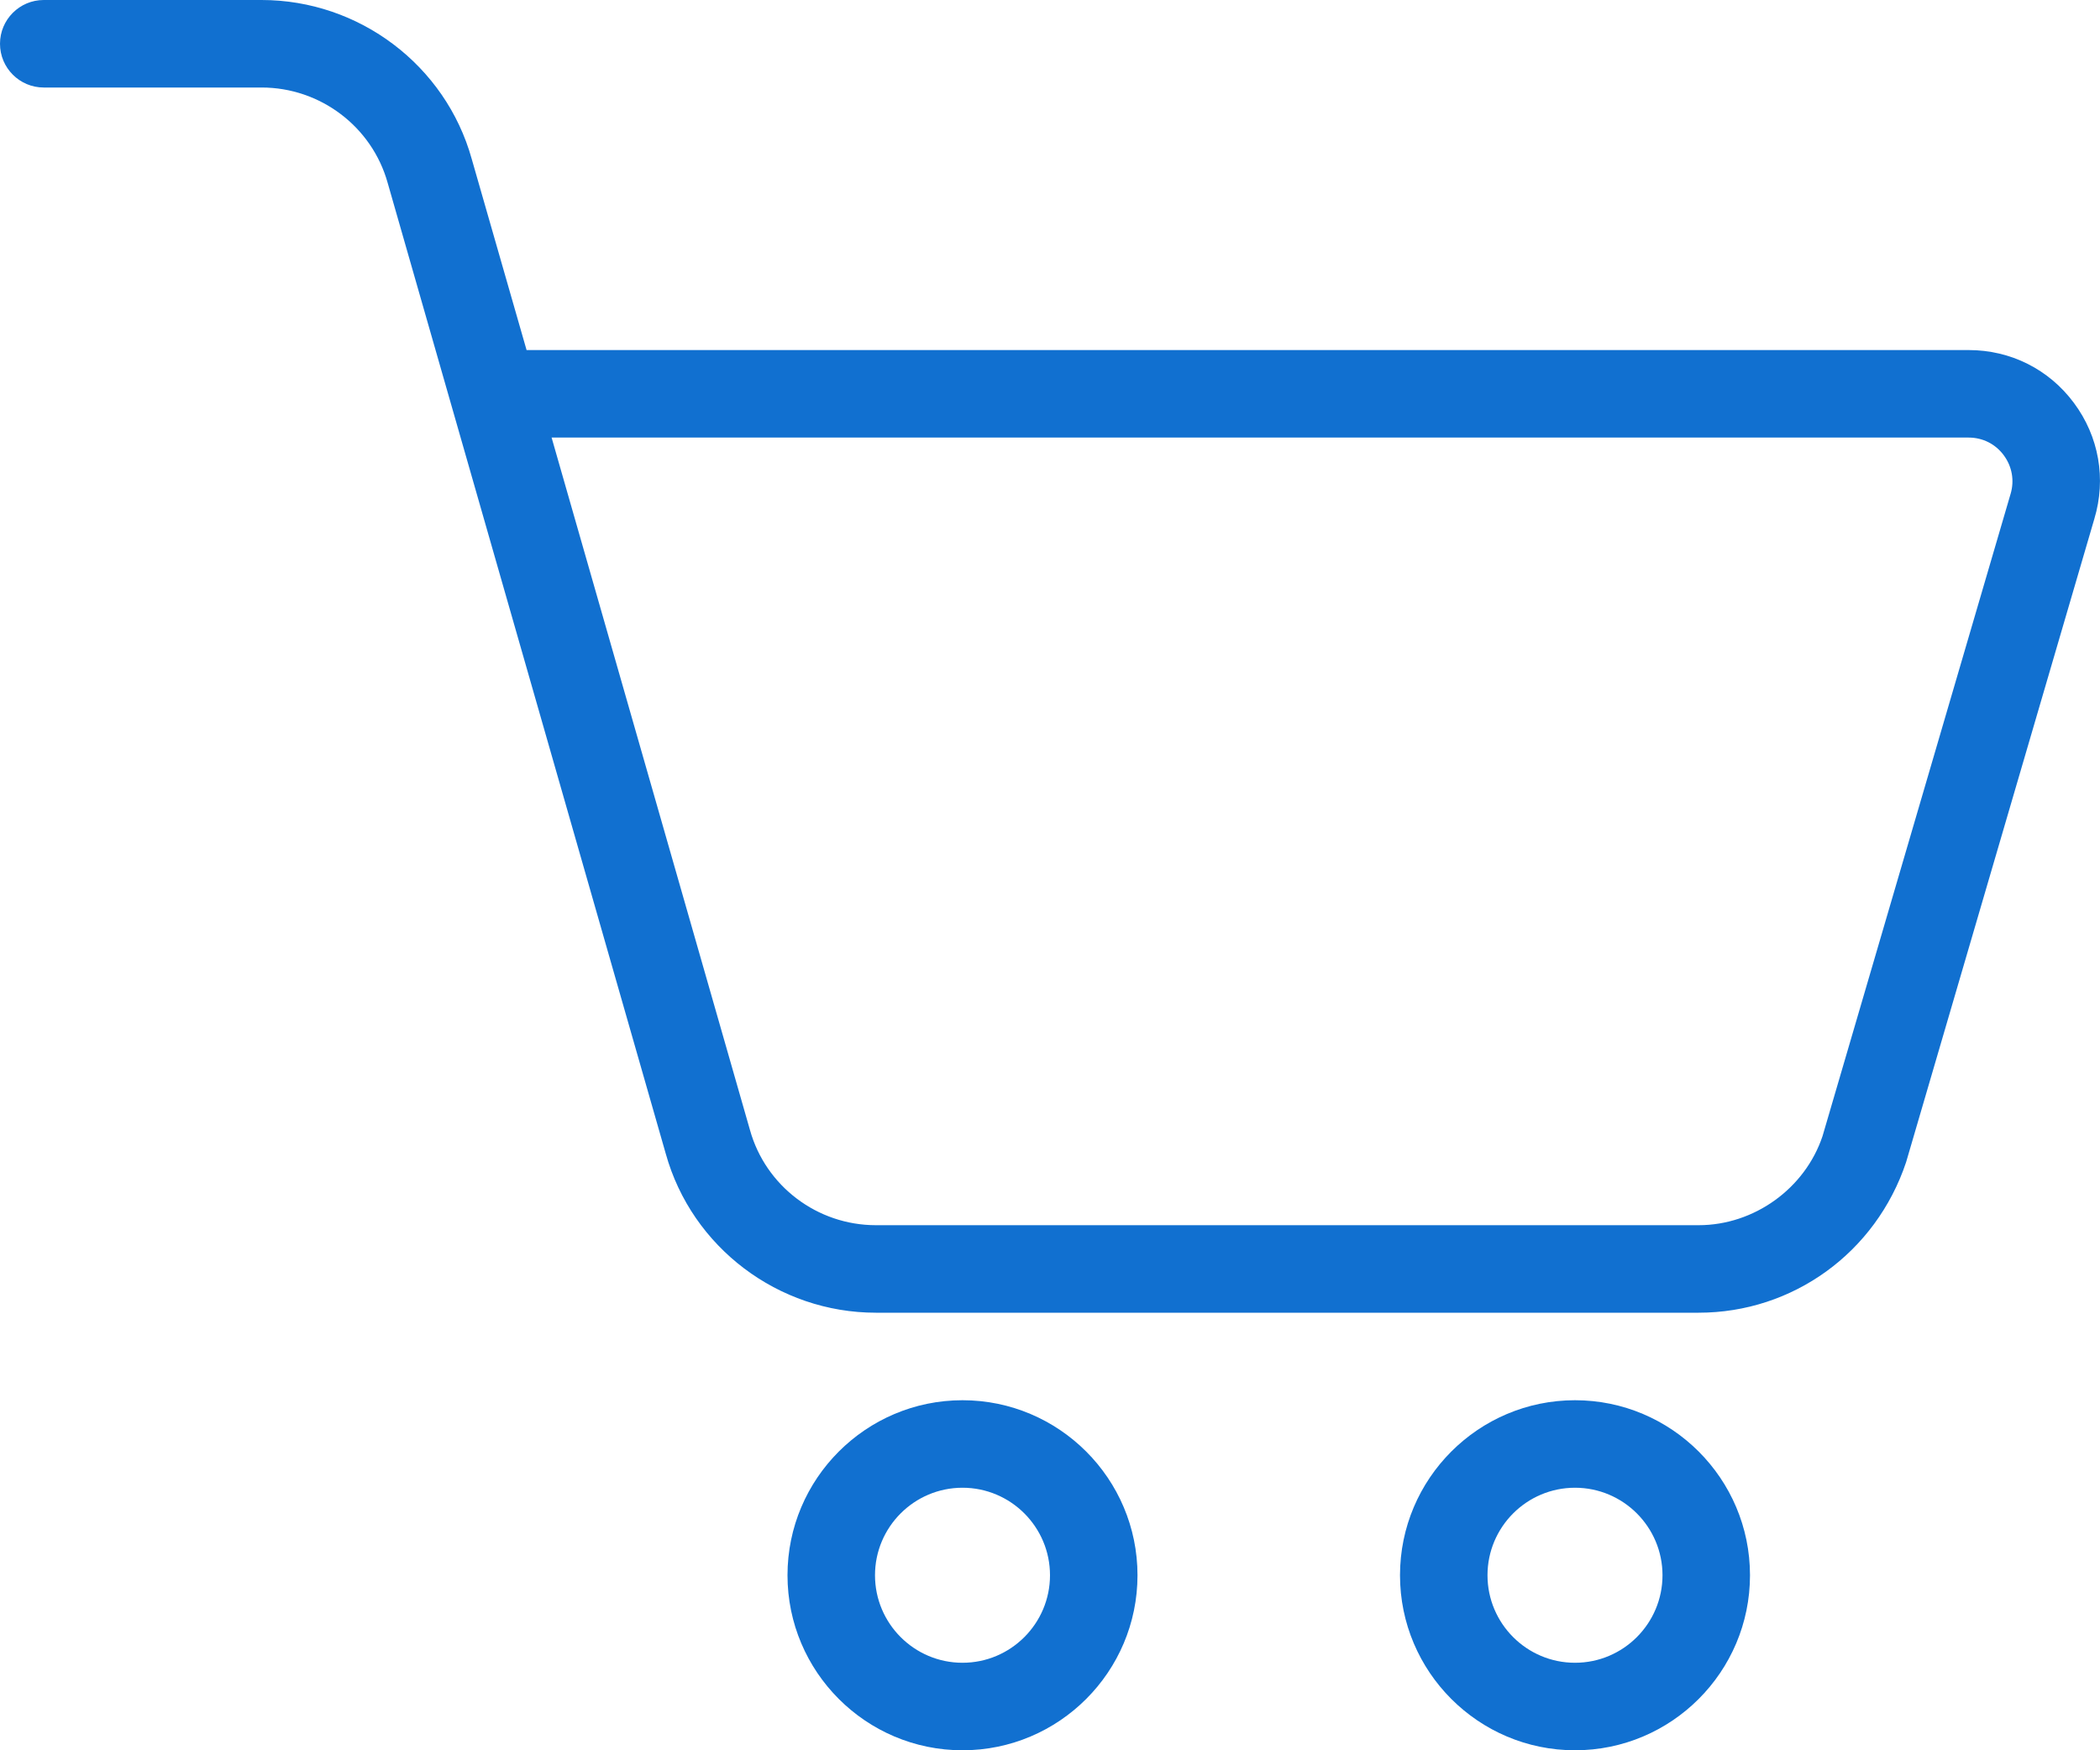
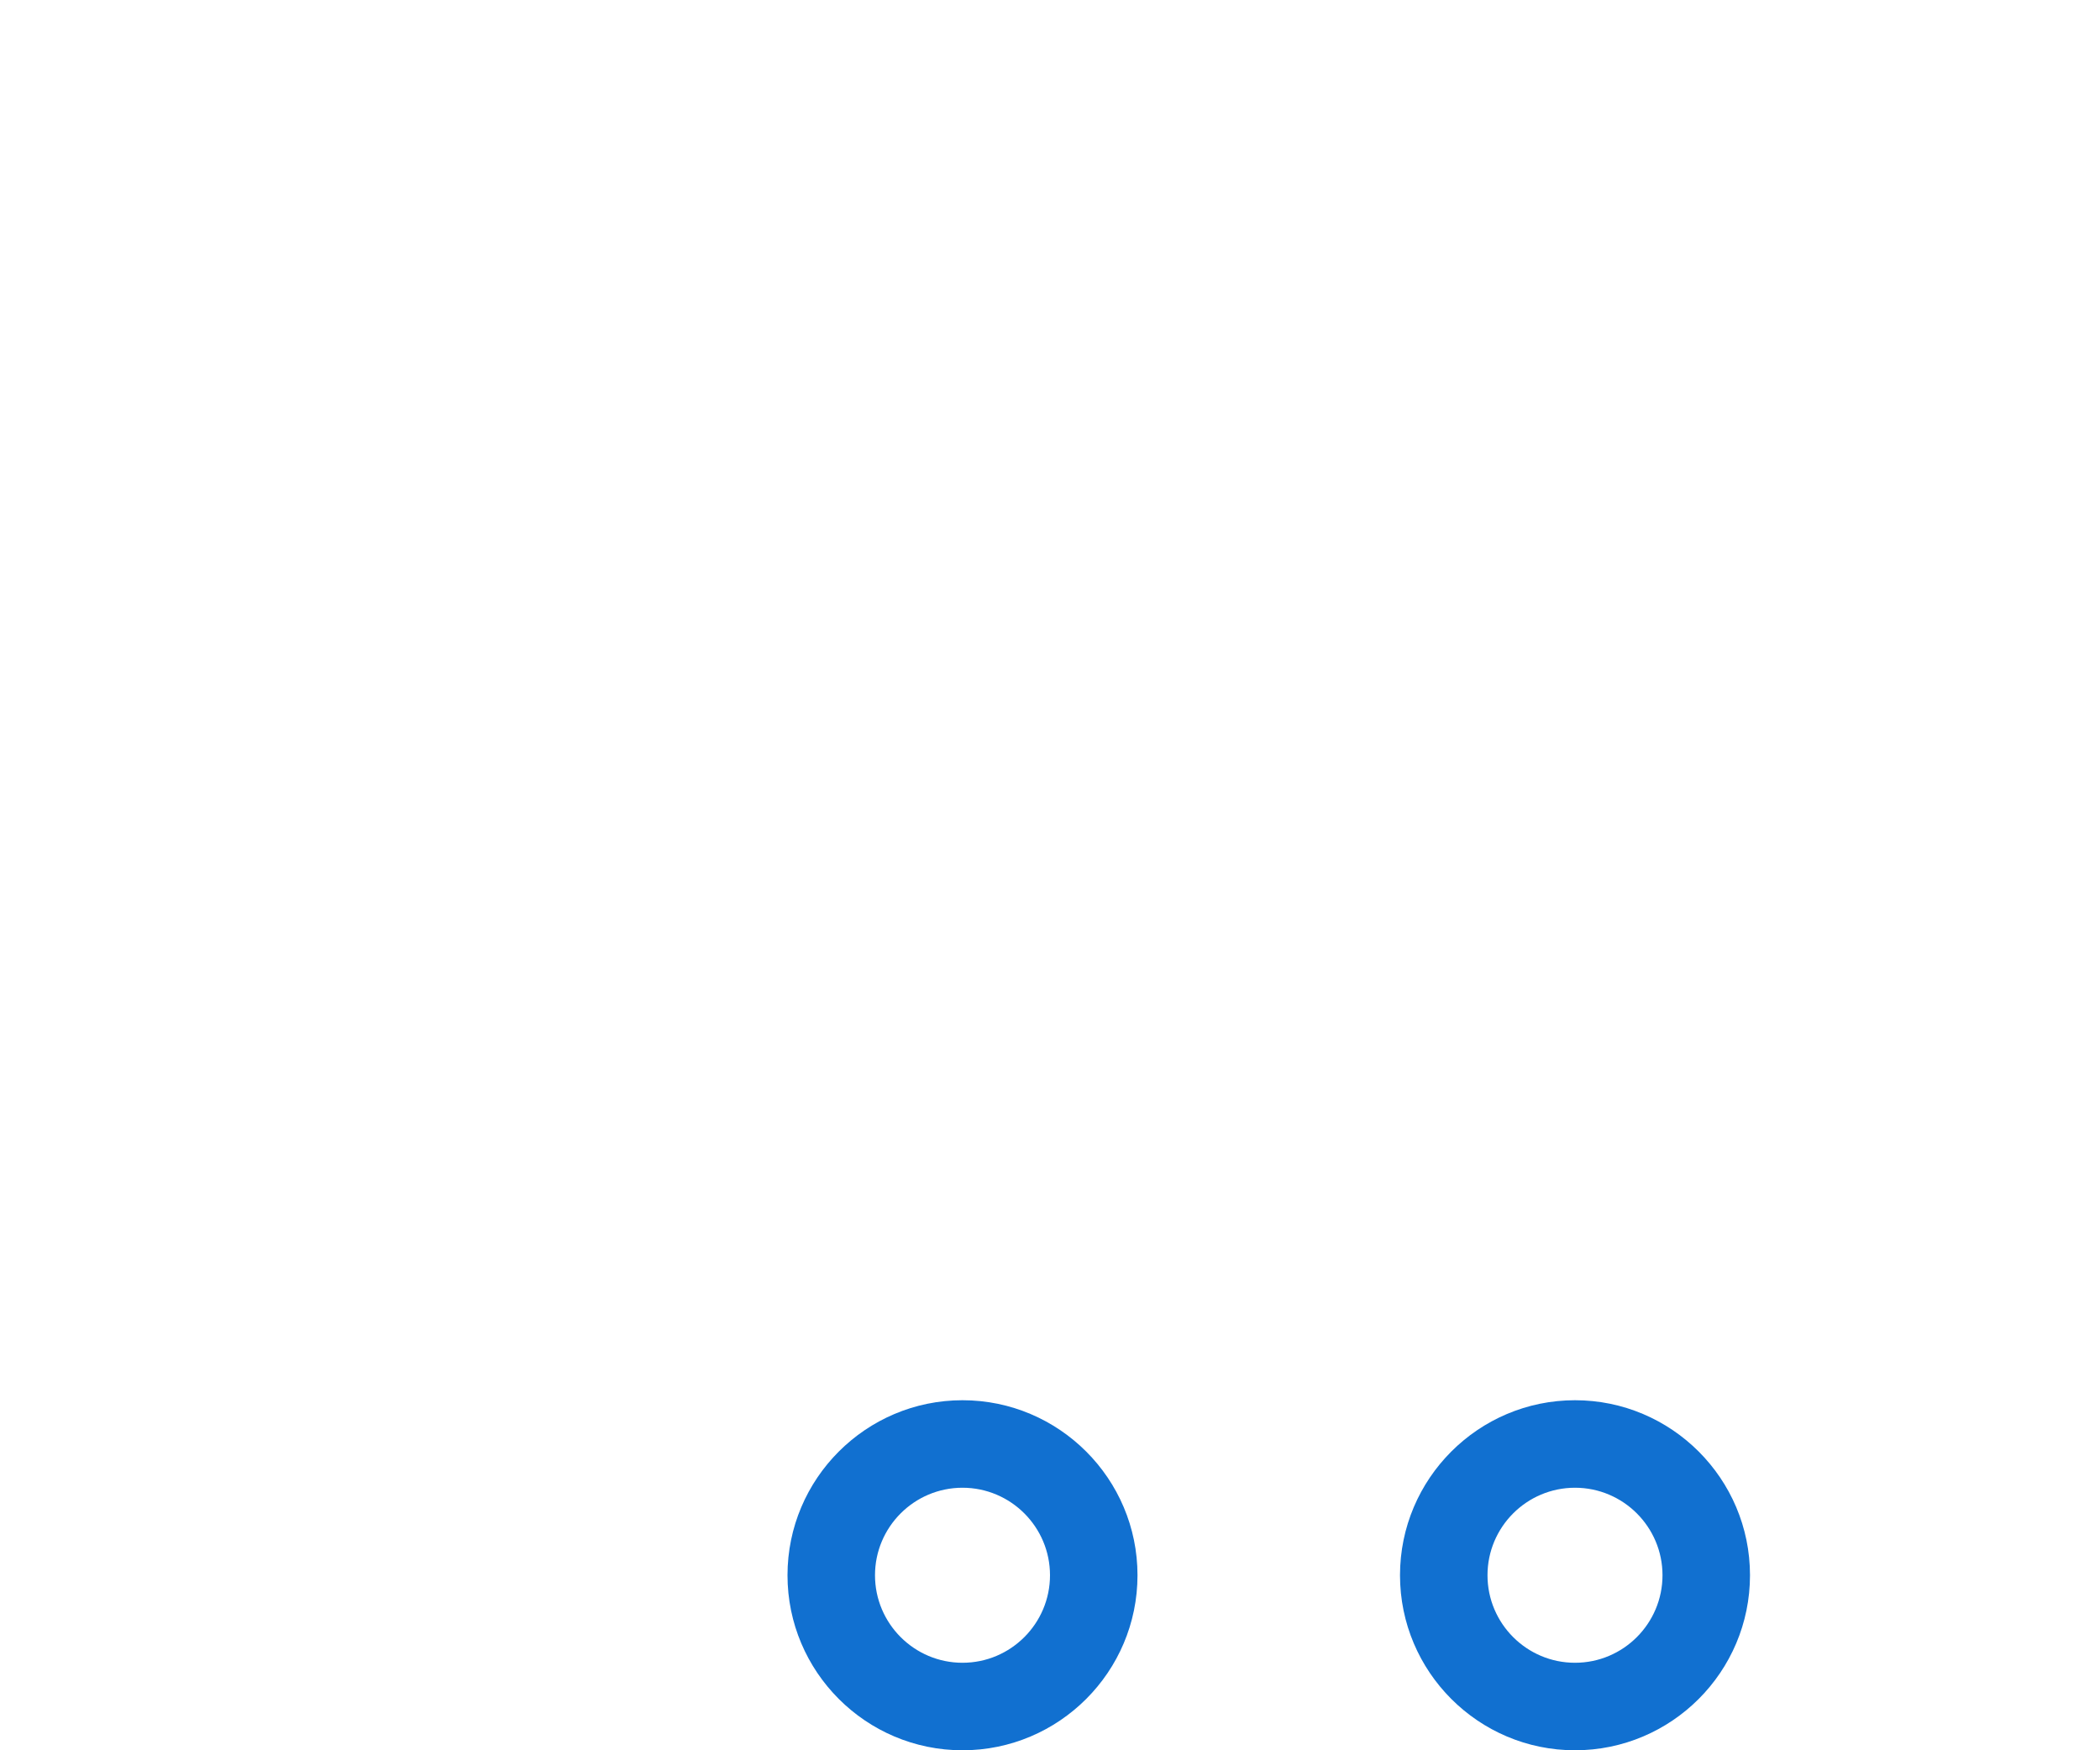
<svg xmlns="http://www.w3.org/2000/svg" width="24px" height="20px" viewBox="0 0 24 20" version="1.1">
  <title>trolley</title>
  <desc>Created with Sketch.</desc>
  <defs />
  <g id="Page-1" stroke="none" stroke-width="1" fill="none" fill-rule="evenodd">
    <g id="trolley" fill-rule="nonzero" fill="#1170D0">
-       <path d="M19.413,15 L10.01,15 C8.895,15 7.907,14.253 7.609,13.184 L4.43,2.088 C4.25,1.446 3.659,1 2.99,1 L0.5,1 C0.224,1 0,0.776 0,0.5 C0,0.224 0.224,8.8817842e-16 0.5,8.8817842e-16 L2.99,8.8817842e-16 C4.105,8.8817842e-16 5.093,0.747 5.391,1.816 L6.018,4 L22.499,4 C22.978,4 23.417,4.22 23.702,4.604 C23.988,4.988 24.073,5.472 23.935,5.93 L21.784,13.28 C21.438,14.316 20.487,15 19.413,15 Z M6.304,5 L8.571,12.912 C8.75,13.554 9.341,14 10.01,14 L19.413,14 C20.047,14 20.629,13.581 20.829,12.982 L22.978,5.644 C23.024,5.491 22.995,5.33 22.9,5.202 C22.805,5.073 22.659,5 22.499,5 L6.304,5 Z" id="Shape" />
      <path d="M11,20 C9.897,20 9,19.103 9,18 C9,16.897 9.897,16 11,16 C12.103,16 13,16.897 13,18 C13,19.103 12.103,20 11,20 Z M11,17 C10.448,17 10,17.449 10,18 C10,18.551 10.448,19 11,19 C11.552,19 12,18.551 12,18 C12,17.449 11.552,17 11,17 Z" id="Shape" />
      <path d="M18,20 C16.897,20 16,19.103 16,18 C16,16.897 16.897,16 18,16 C19.103,16 20,16.897 20,18 C20,19.103 19.103,20 18,20 Z M18,17 C17.448,17 17,17.449 17,18 C17,18.551 17.448,19 18,19 C18.552,19 19,18.551 19,18 C19,17.449 18.552,17 18,17 Z" id="Shape" />
    </g>
  </g>
</svg>